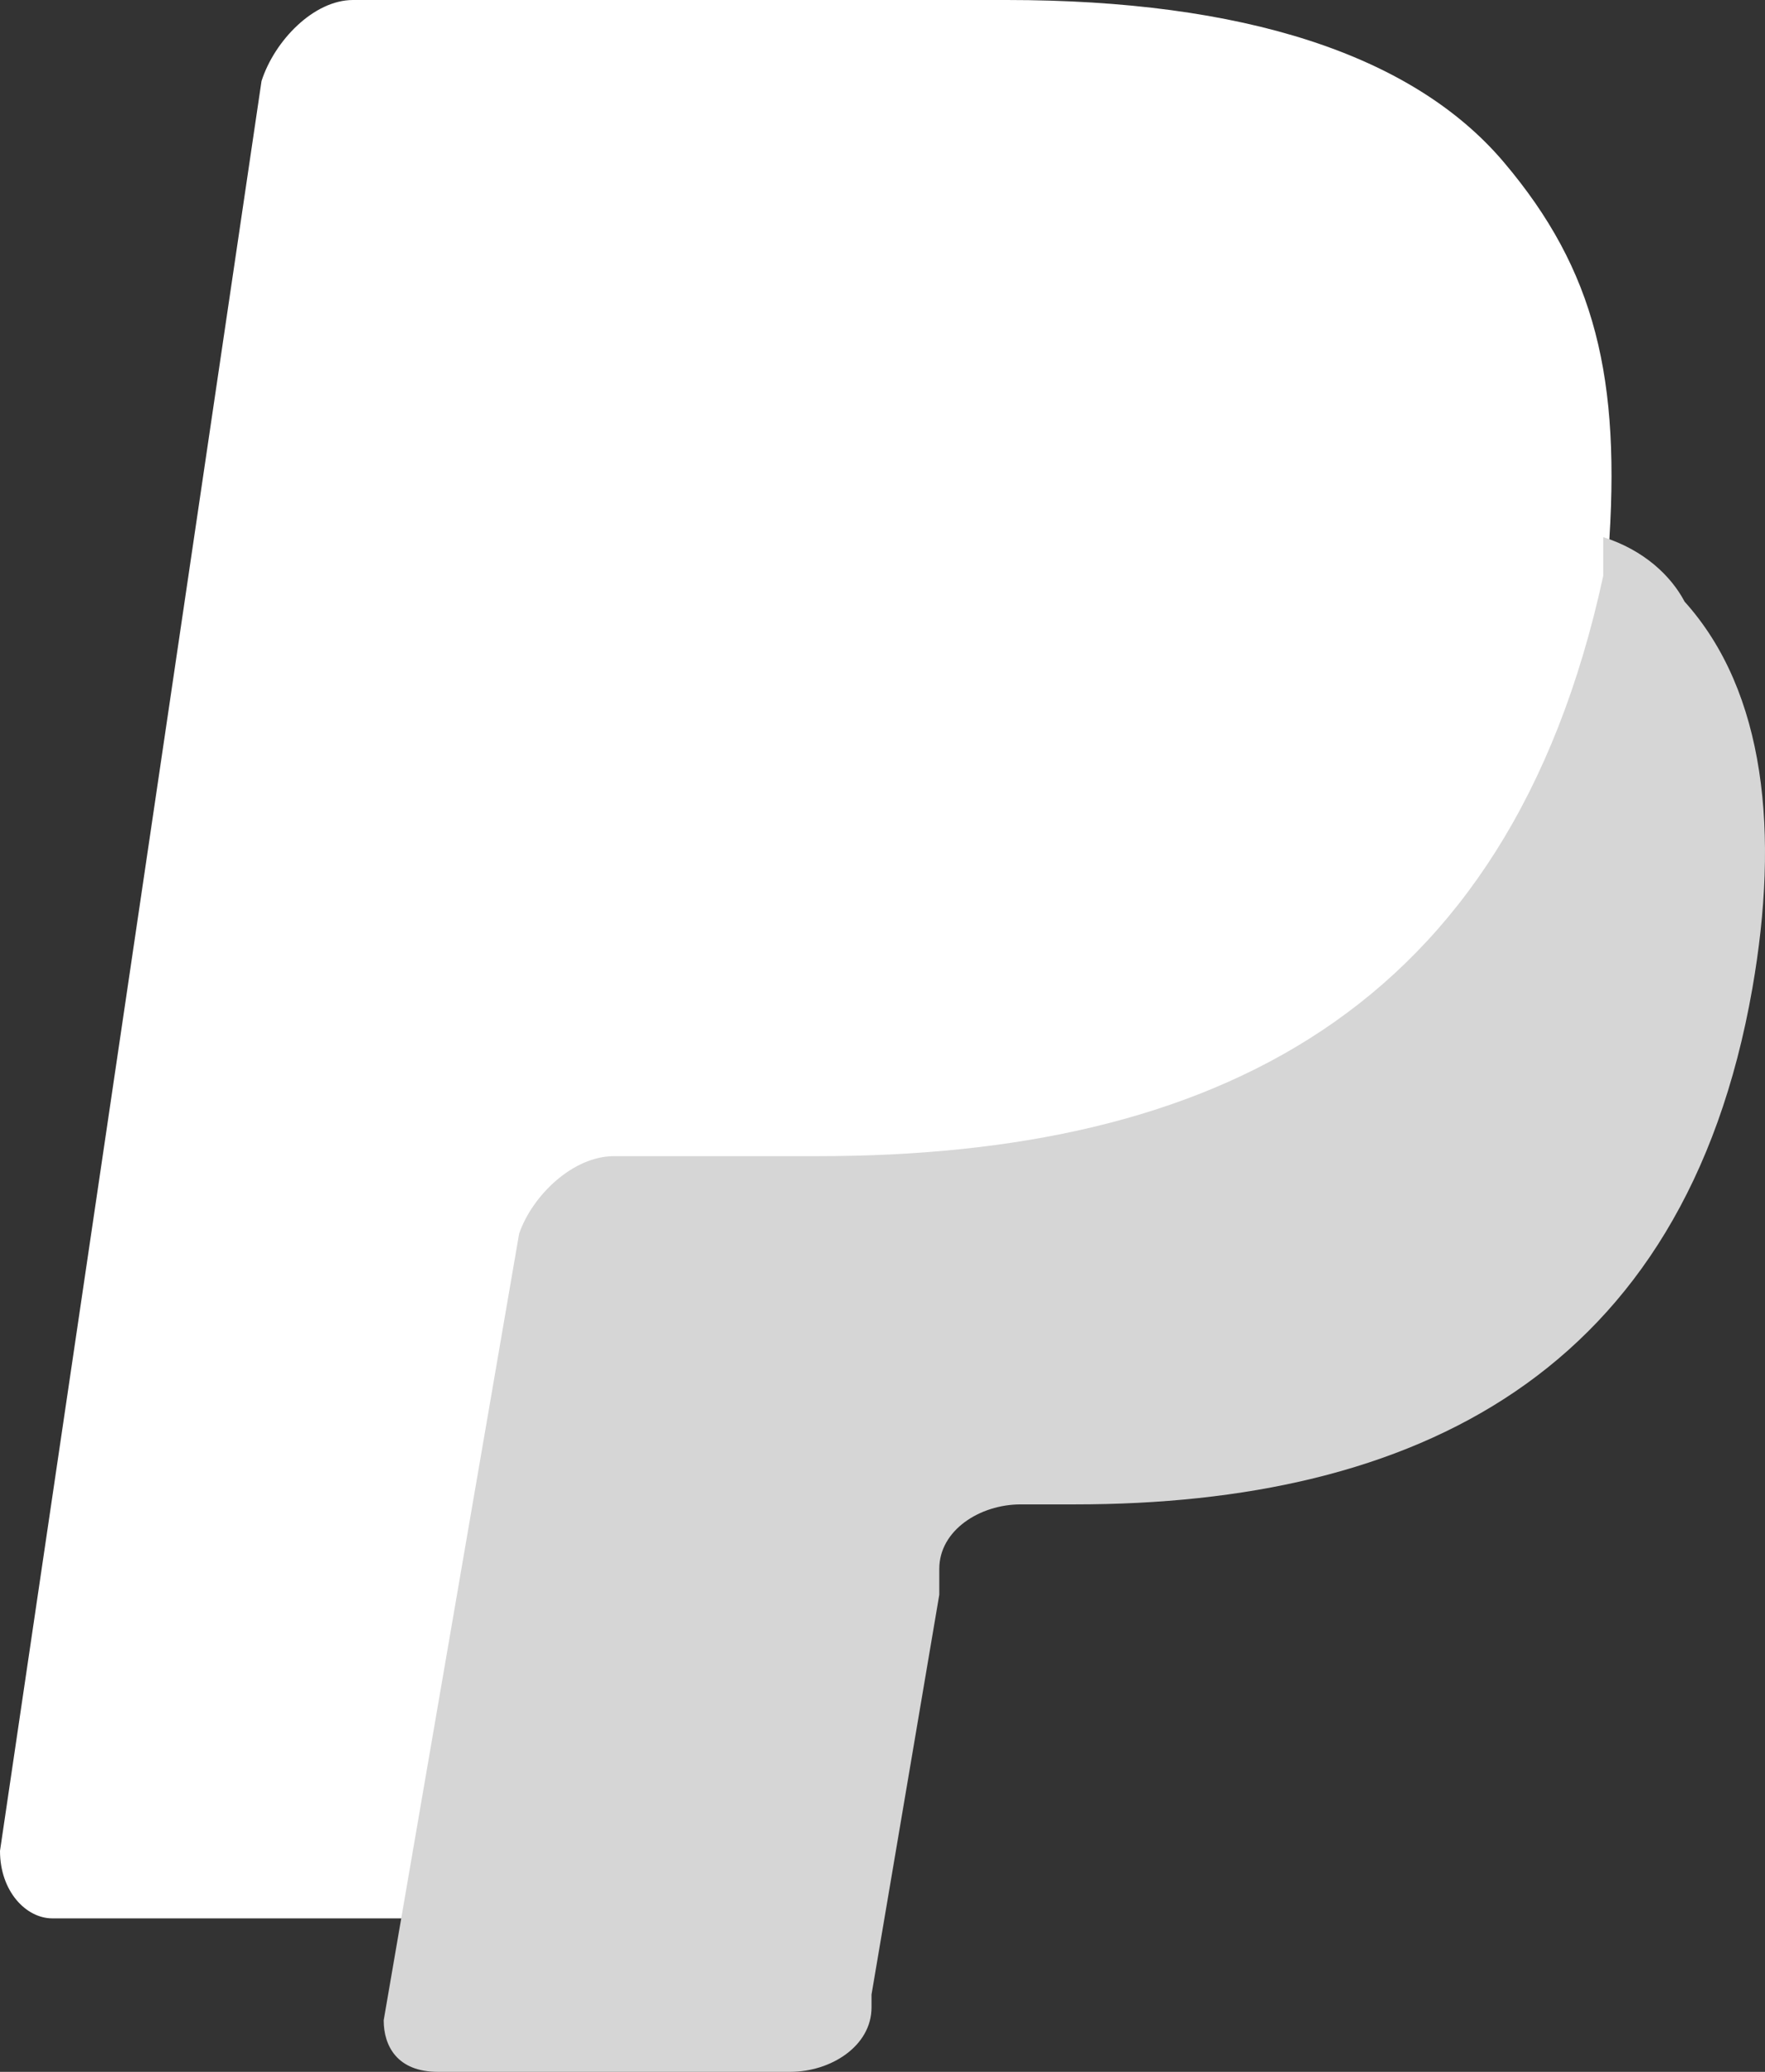
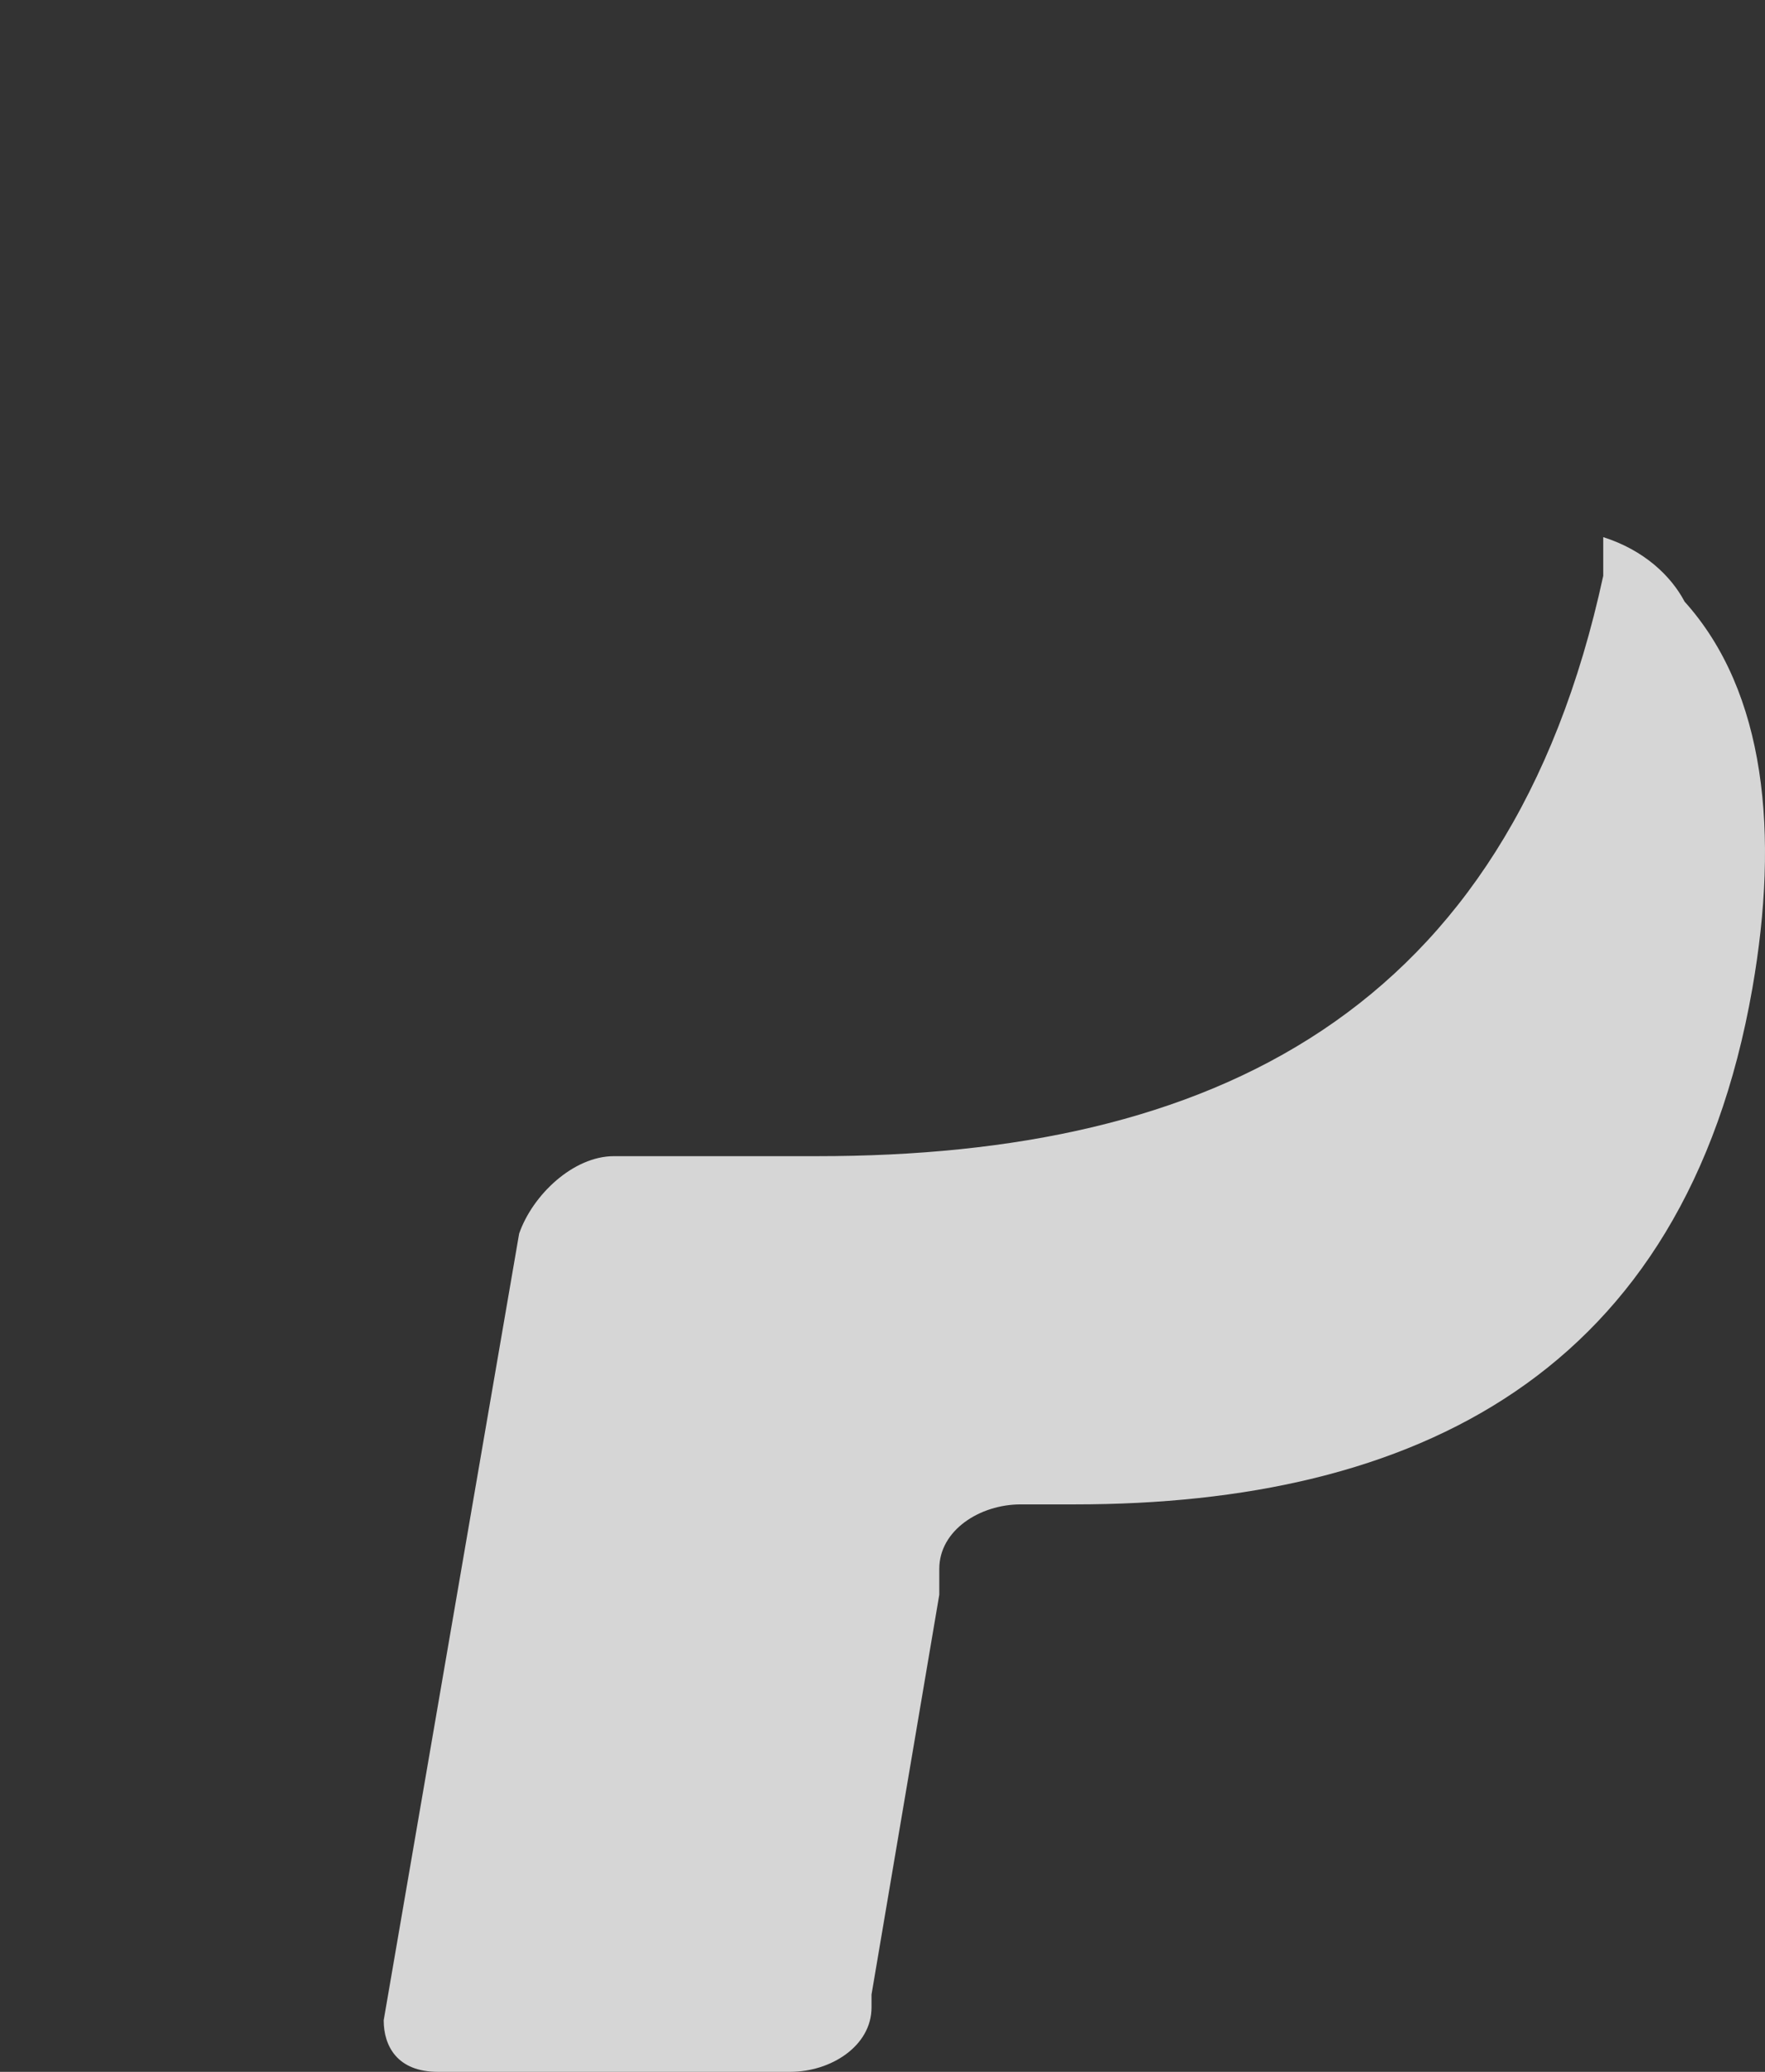
<svg xmlns="http://www.w3.org/2000/svg" viewBox="0 0 23 27">
  <rect x="0" y="0" width="23" height="27" fill="#333333" stroke="none" />
  <g fill="none" fill-rule="nonzero">
-     <path fill="#FFF" d="M19.596 2.113C18.403.704 16.188 0 13.12 0H4.6C4.09 0 3.578.528 3.408 1.056L0 24.12c0 .528.34.88.682.88h5.282l1.363-8.627v.352c.17-.528.682-1.056 1.193-1.056h2.556c4.941 0 8.69-2.113 9.883-7.923v-.528c-.17 0-.17 0 0 0 .17-2.288-.17-3.697-1.363-5.105" />
    <path fill="#D6D6D6" d="M20.892 7v.504c-1.236 5.714-5.12 7.563-10.241 7.563H8c-.529 0-1.059.504-1.235 1.009L5 26.328c0 .336.177.672.706.672h4.591c.53 0 1.06-.336 1.06-.84v-.168l.883-5.21v-.337c0-.504.53-.84 1.06-.84h.706c4.414 0 7.946-1.68 8.829-6.723.353-2.016.176-3.865-.883-5.042-.177-.336-.53-.672-1.06-.84" />
  </g>
</svg>